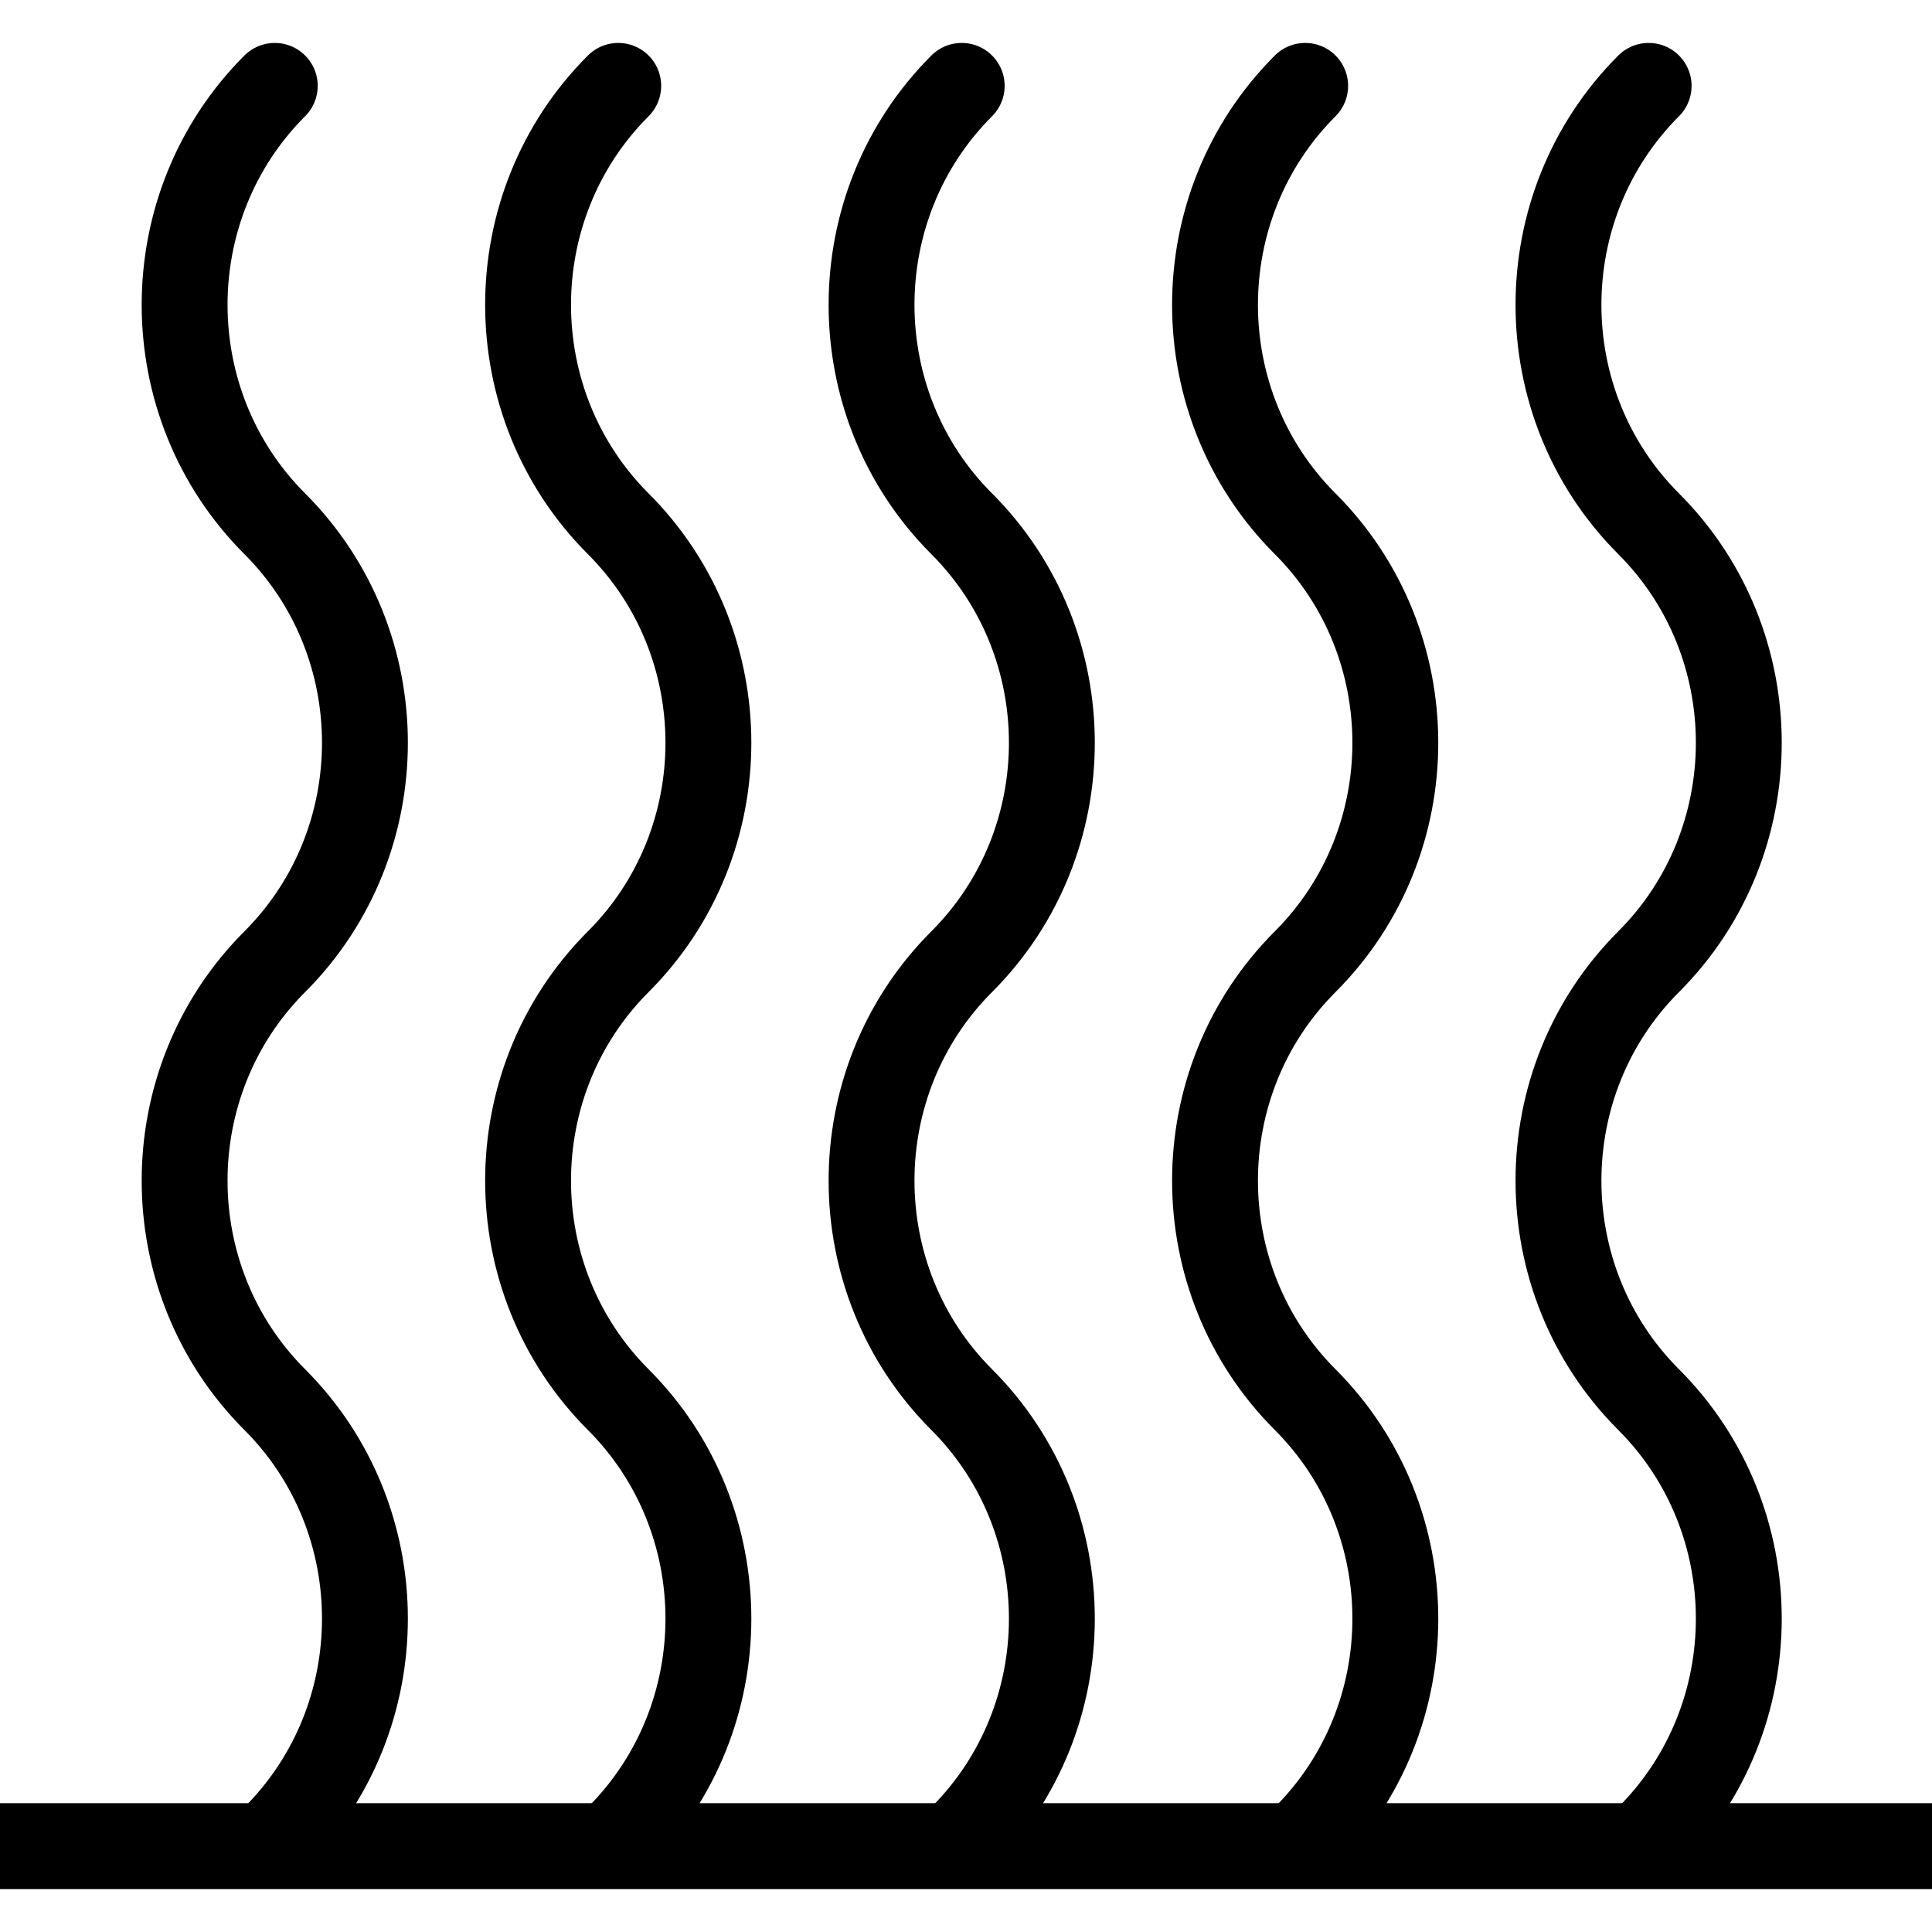
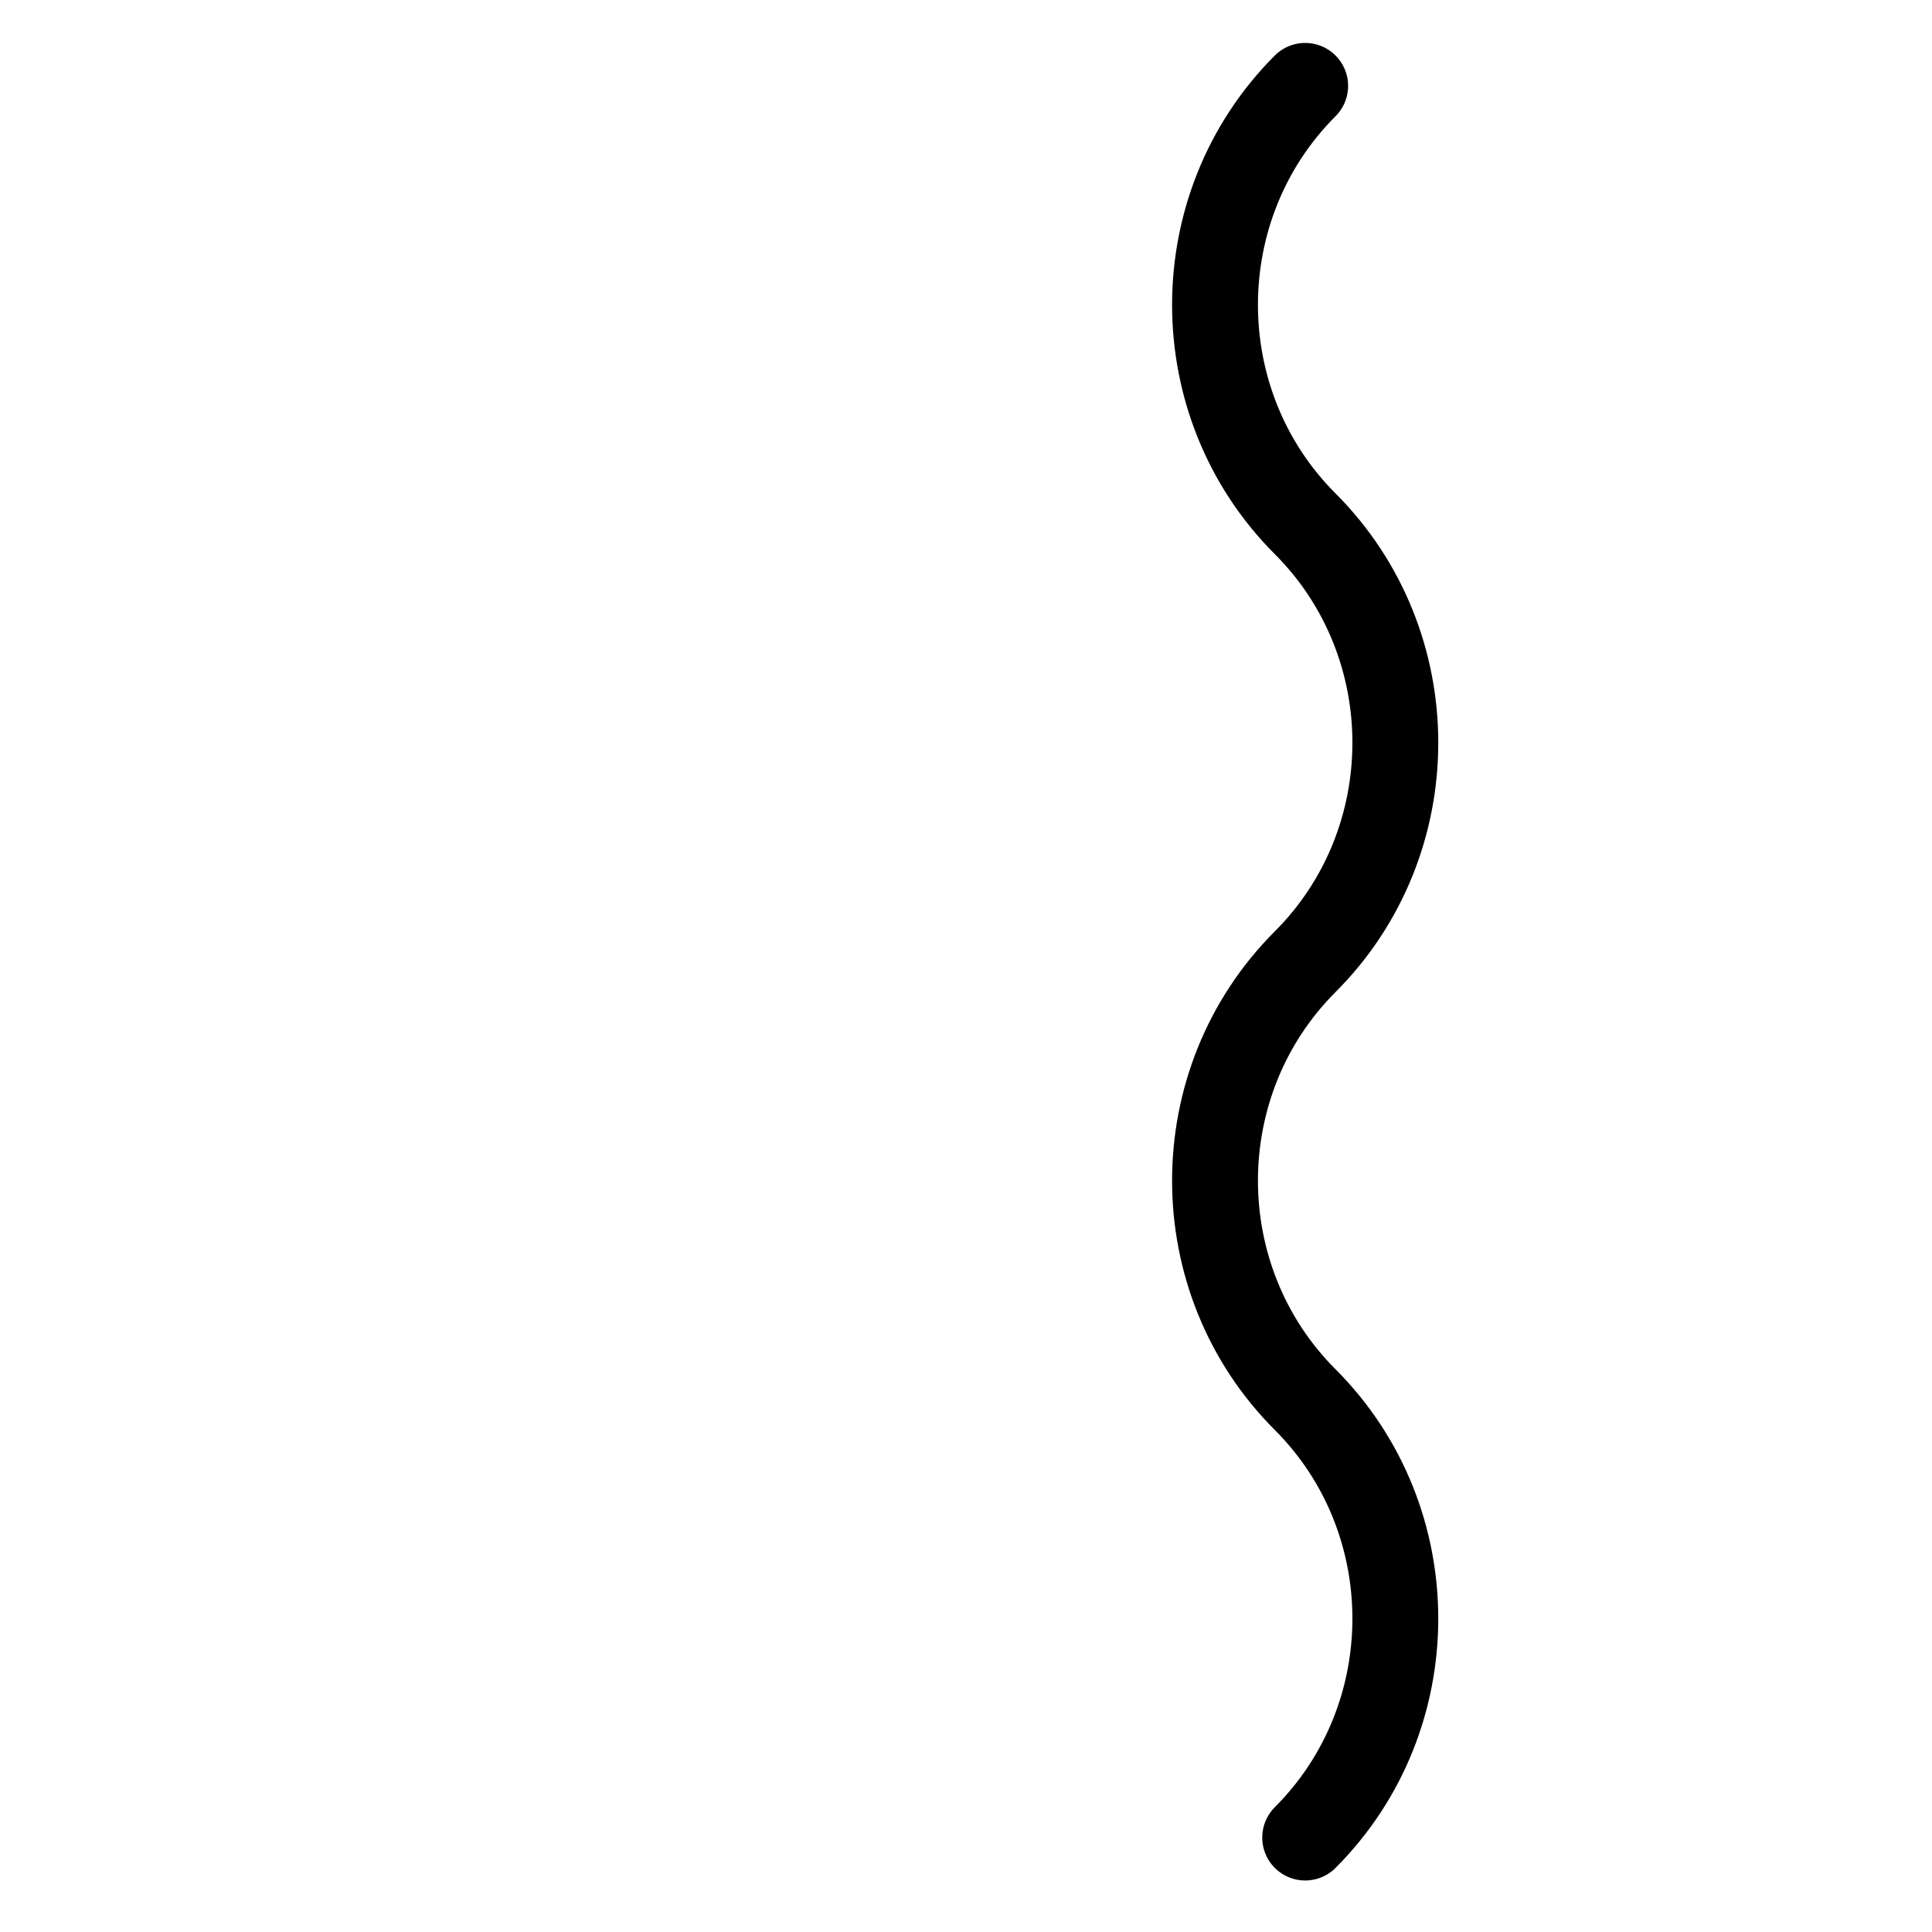
<svg xmlns="http://www.w3.org/2000/svg" viewBox="0 0 45 45" version="1.1" id="Lager_1">
  <defs>
    <style>
      .st0 {
        stroke-linecap: round;
      }

      .st0, .st1 {
        fill: none;
        stroke: #000;
        stroke-linejoin: round;
        stroke-width: 2px;
      }
    </style>
  </defs>
-   <line y2="43" x2="45" y1="43" class="st1" />
-   <path d="M6.4,2h0c-2.8,2.8-2.8,7.4,0,10.2h0c2.8,2.8,2.8,7.4,0,10.2h0c-2.8,2.8-2.8,7.4,0,10.2h0c2.8,2.8,2.8,7.4,0,10.2h0" class="st0" />
-   <path d="M14.4,2h0c-2.8,2.8-2.8,7.4,0,10.2h0c2.8,2.8,2.8,7.4,0,10.2h0c-2.8,2.8-2.8,7.4,0,10.2h0c2.8,2.8,2.8,7.4,0,10.2h0" class="st0" />
-   <path d="M22.4,2h0c-2.8,2.8-2.8,7.4,0,10.2h0c2.8,2.8,2.8,7.4,0,10.2h0c-2.8,2.8-2.8,7.4,0,10.2h0c2.8,2.8,2.8,7.4,0,10.2h0" class="st0" />
  <path d="M30.4,2h0c-2.8,2.8-2.8,7.4,0,10.2h0c2.8,2.8,2.8,7.4,0,10.2h0c-2.8,2.8-2.8,7.4,0,10.2h0c2.8,2.8,2.8,7.4,0,10.2h0" class="st0" />
-   <path d="M38.4,2h0c-2.8,2.8-2.8,7.4,0,10.2h0c2.8,2.8,2.8,7.4,0,10.2h0c-2.8,2.8-2.8,7.4,0,10.2h0c2.8,2.8,2.8,7.4,0,10.2h0" class="st0" />
</svg>